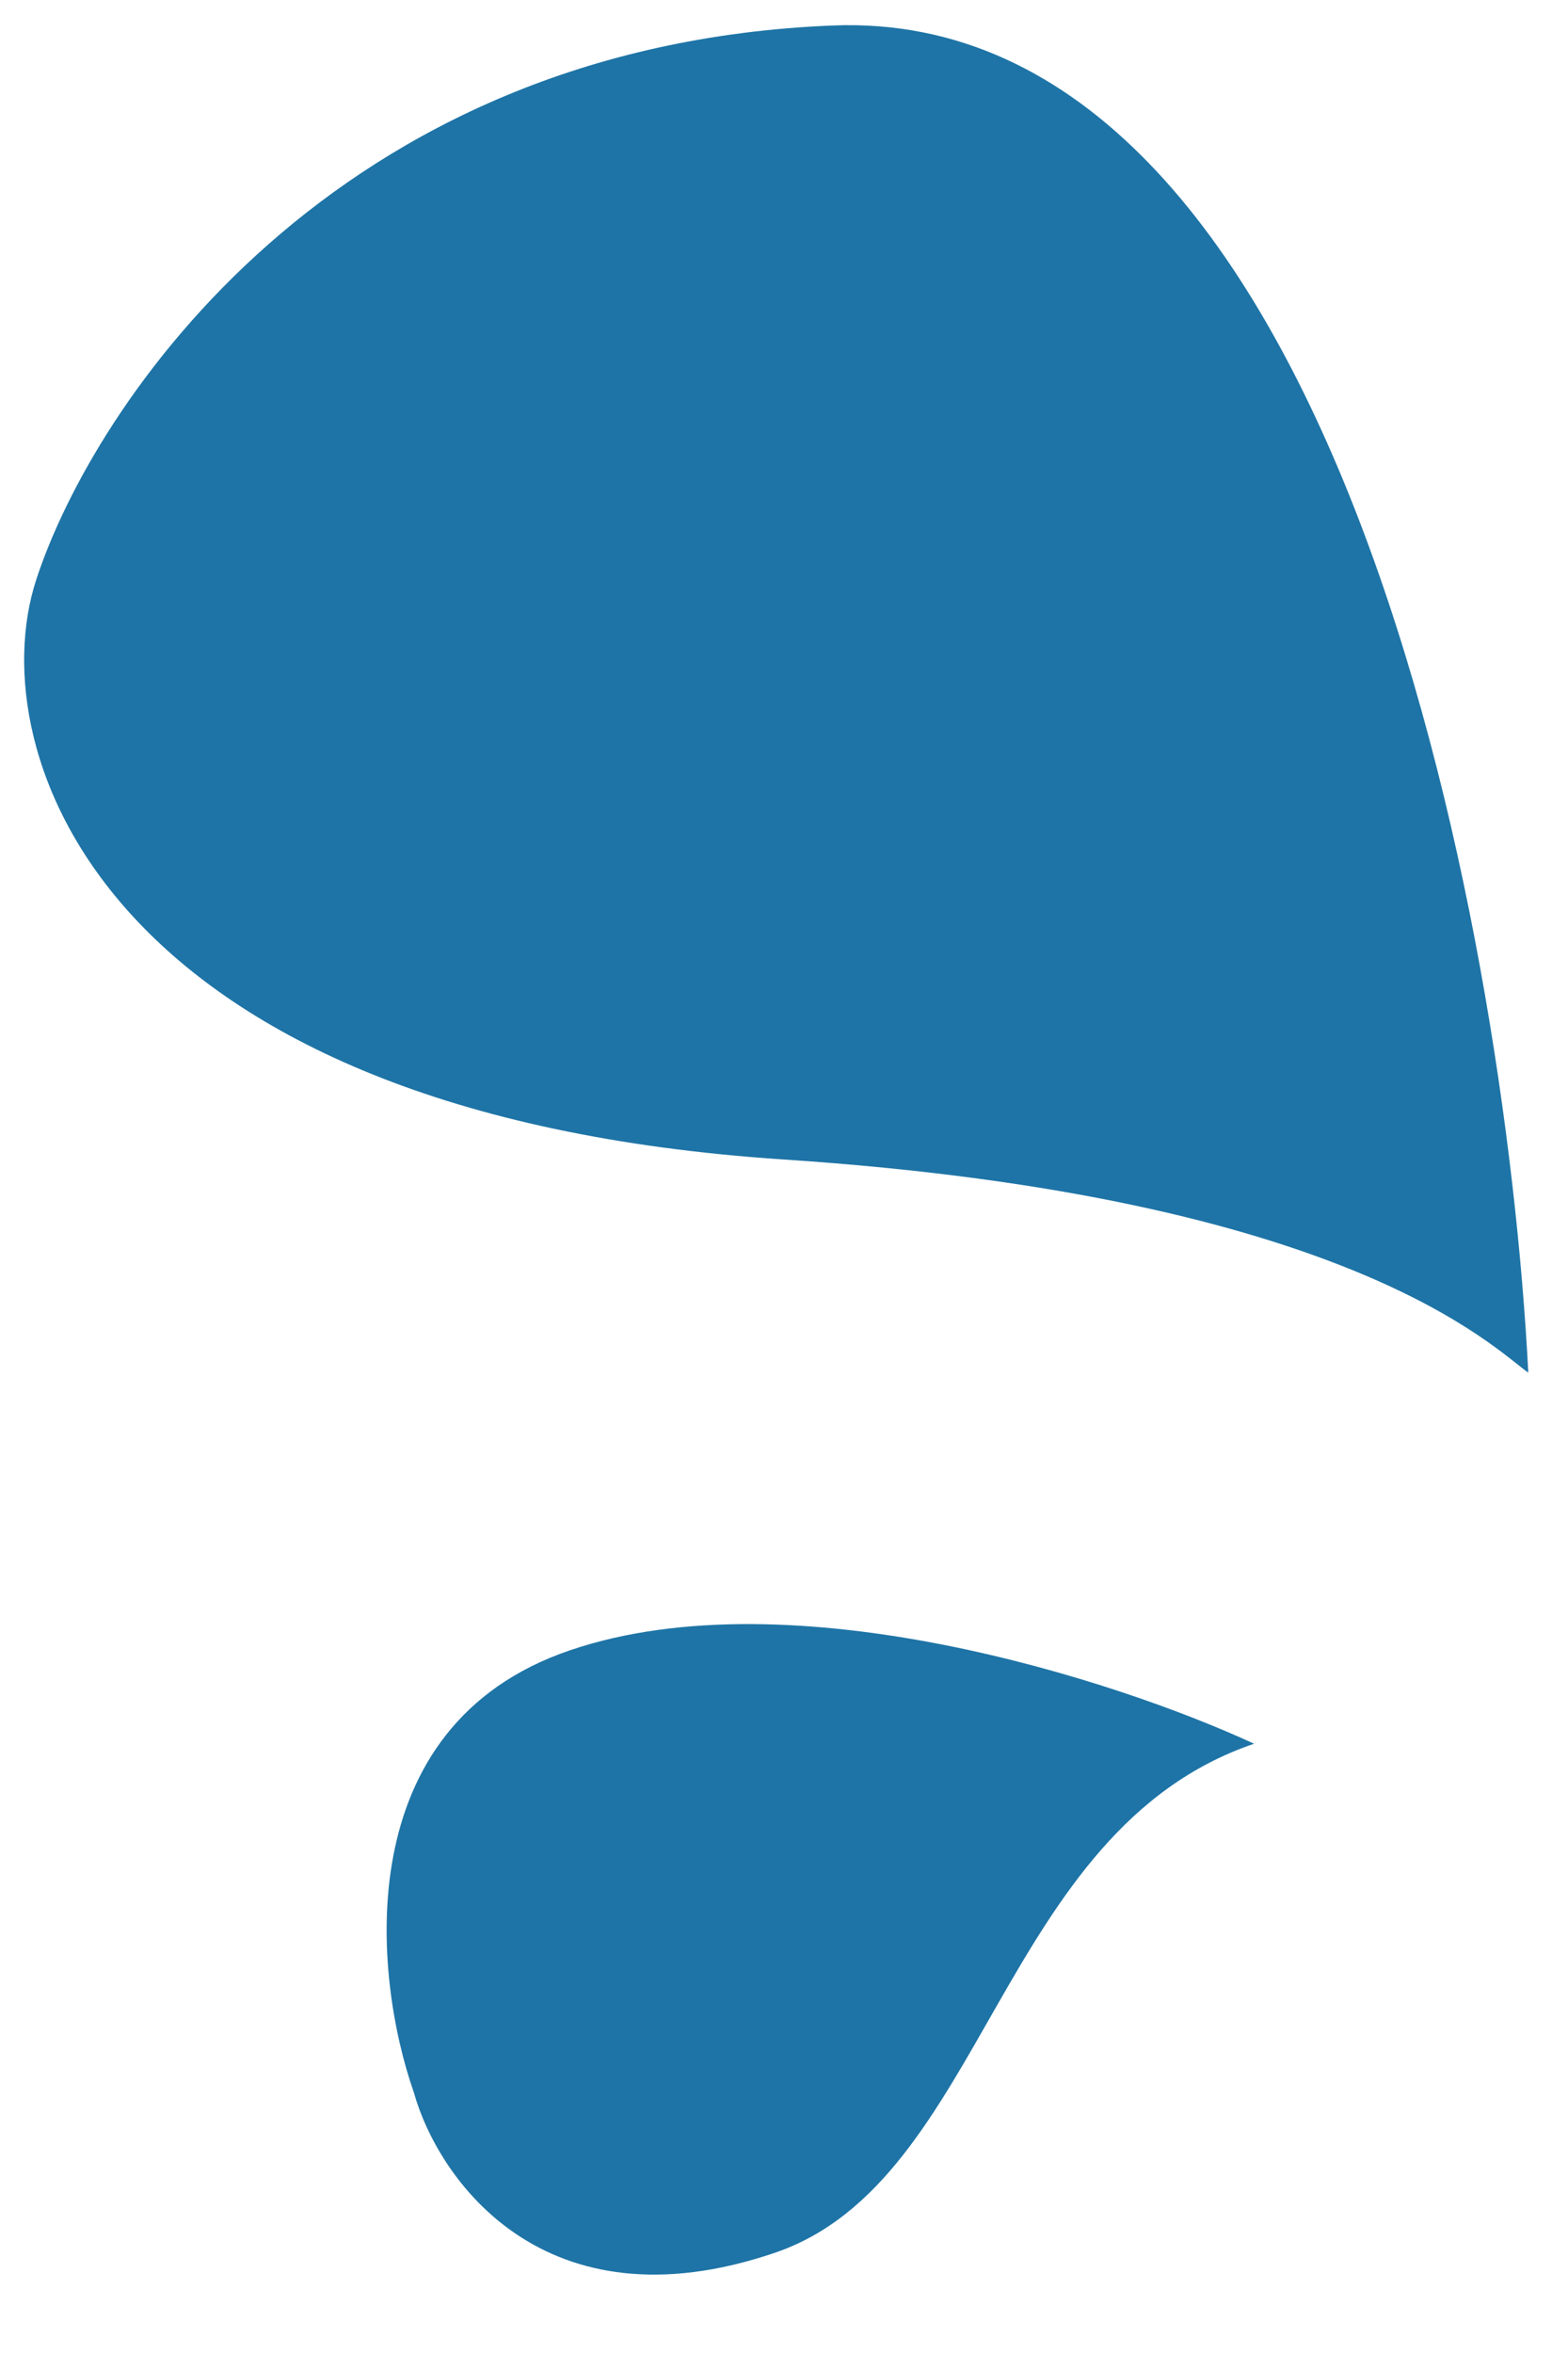
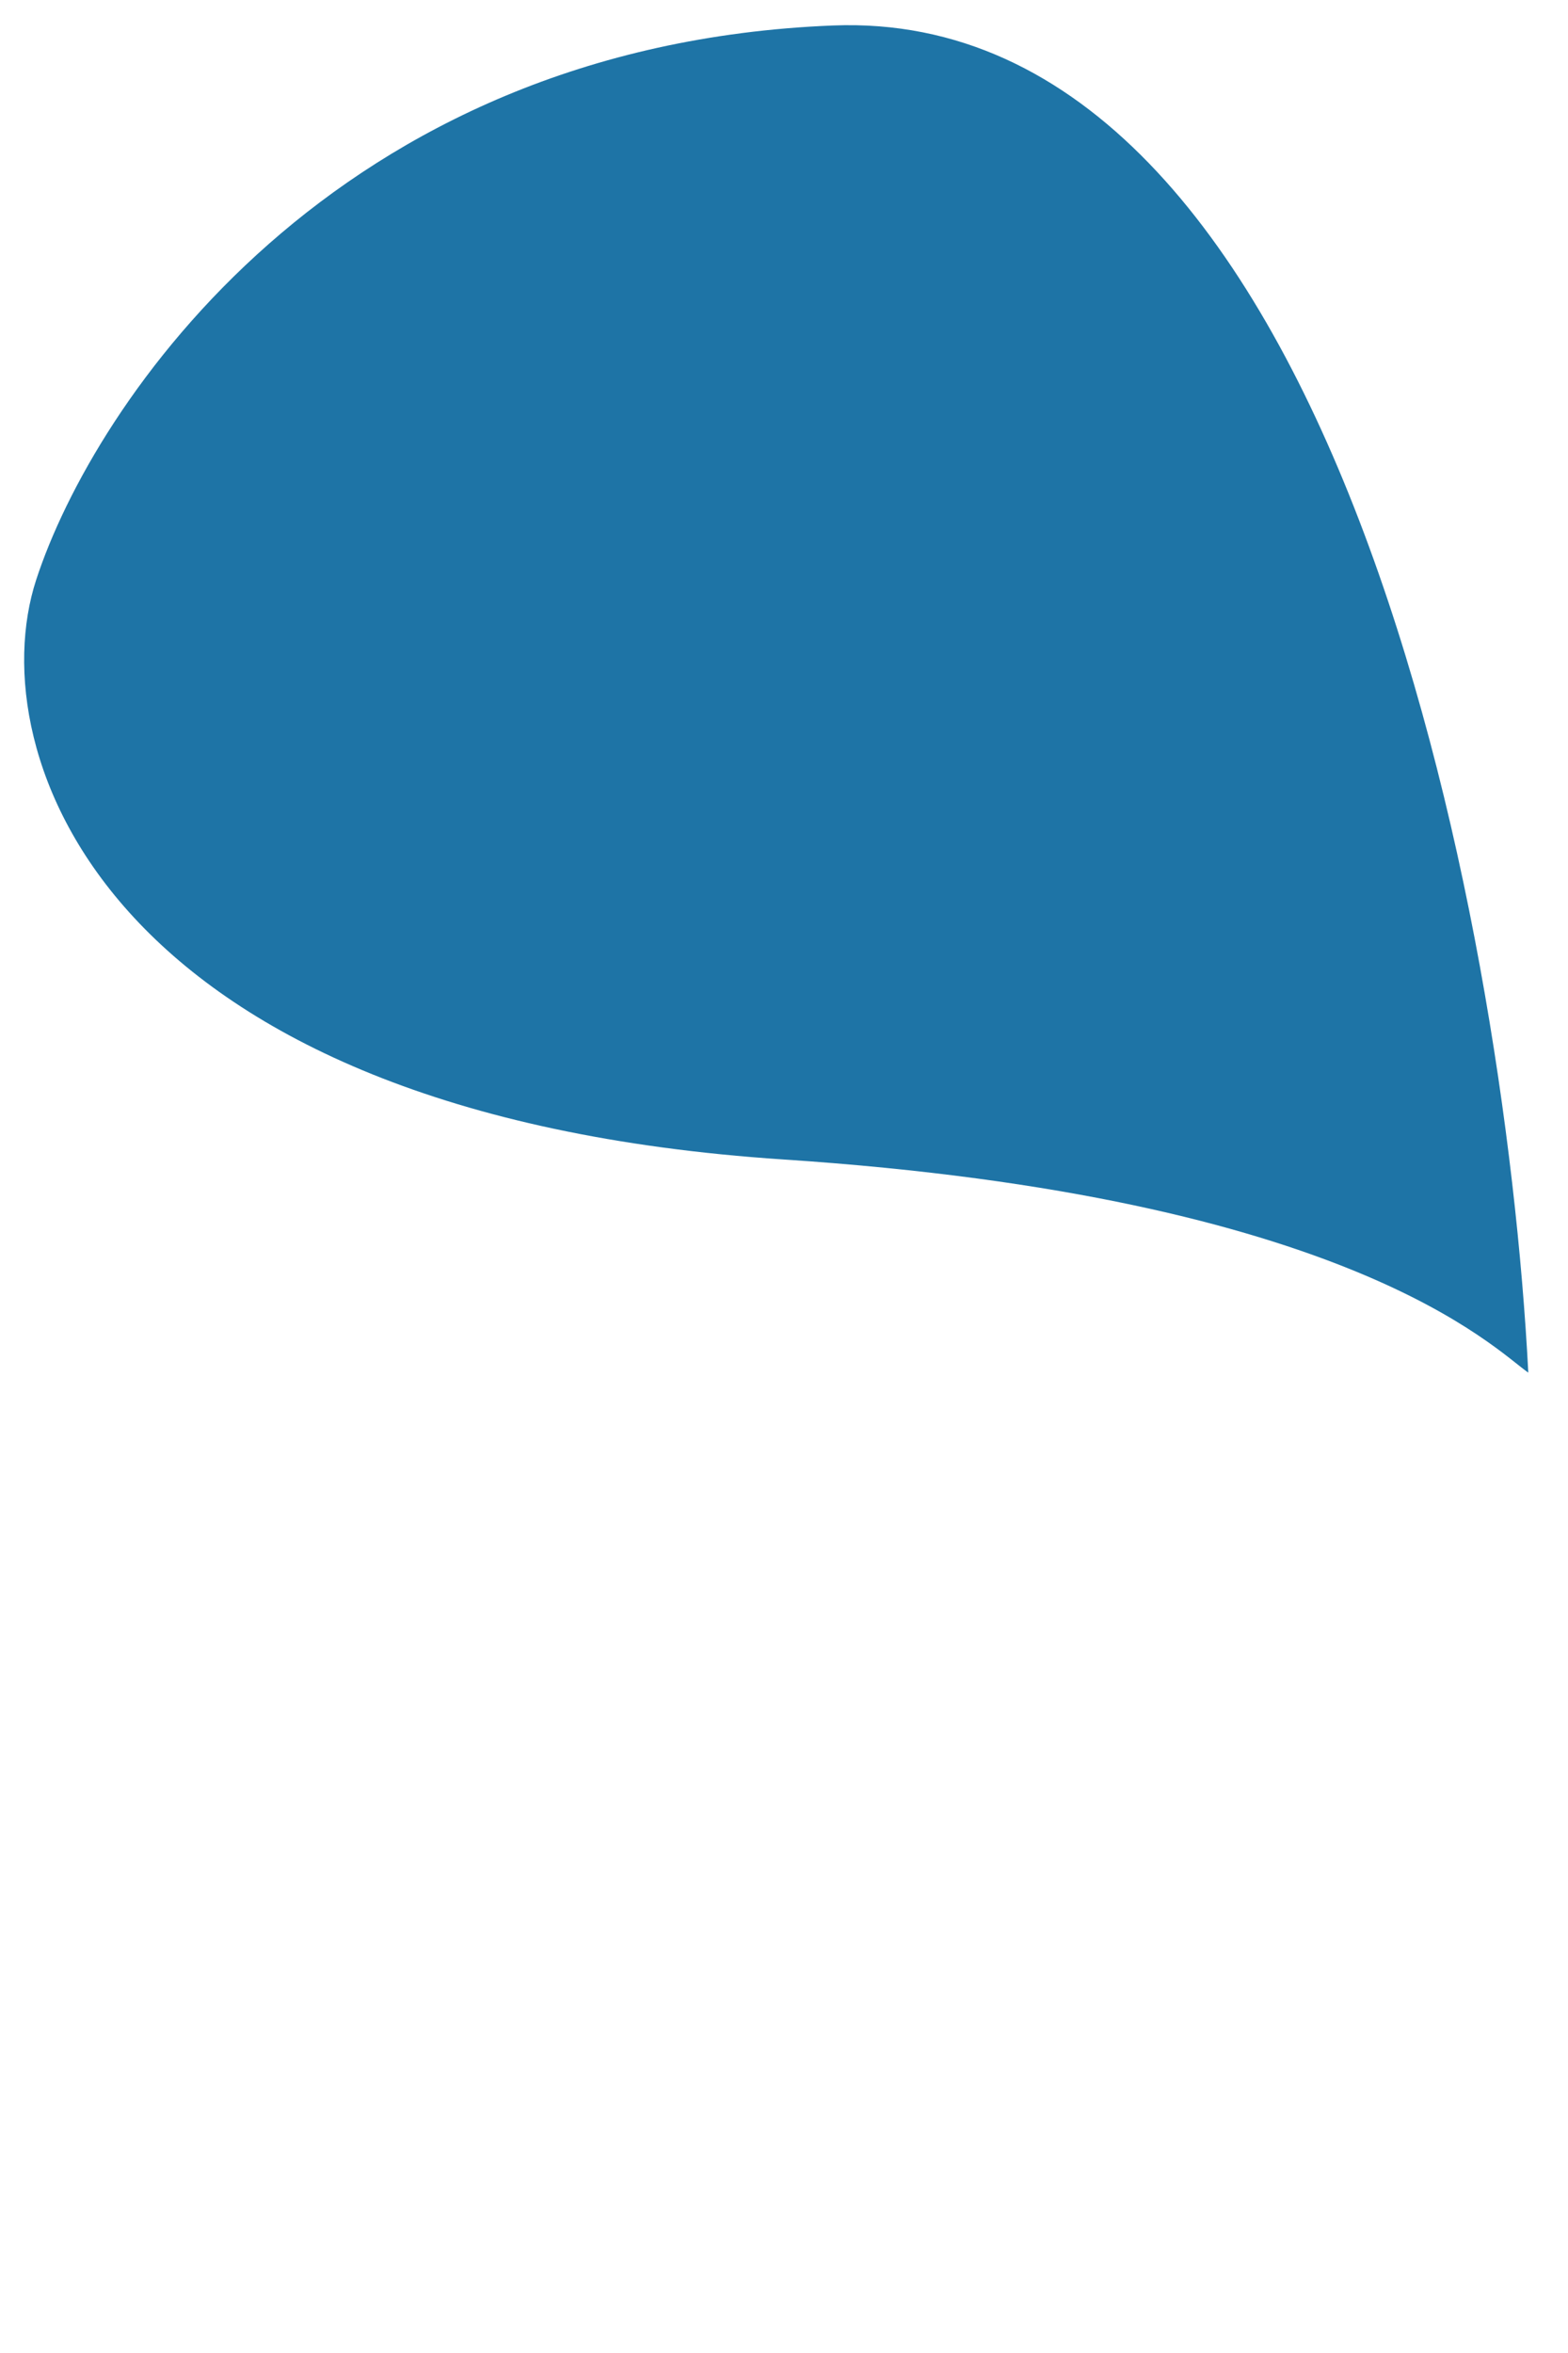
<svg xmlns="http://www.w3.org/2000/svg" width="28" height="42" viewBox="0 0 28 42" fill="none">
  <path d="M14.873 0.455C23.793 0.1 26.869 16.338 27.291 24.501C26.687 24.084 24.1 21.364 13.988 20.696C1.87 19.895 -0.36 13.44 0.645 10.353C1.671 7.202 5.952 0.81 14.873 0.455Z" fill="#1E74A6" />
-   <path d="M10.178 29.457C14.153 28.104 19.978 30.005 22.394 31.125C17.83 32.678 17.61 38.928 13.837 40.211C9.712 41.615 7.821 38.89 7.391 37.352C6.664 35.283 6.204 30.809 10.178 29.457Z" fill="#1E74A6" />
</svg>